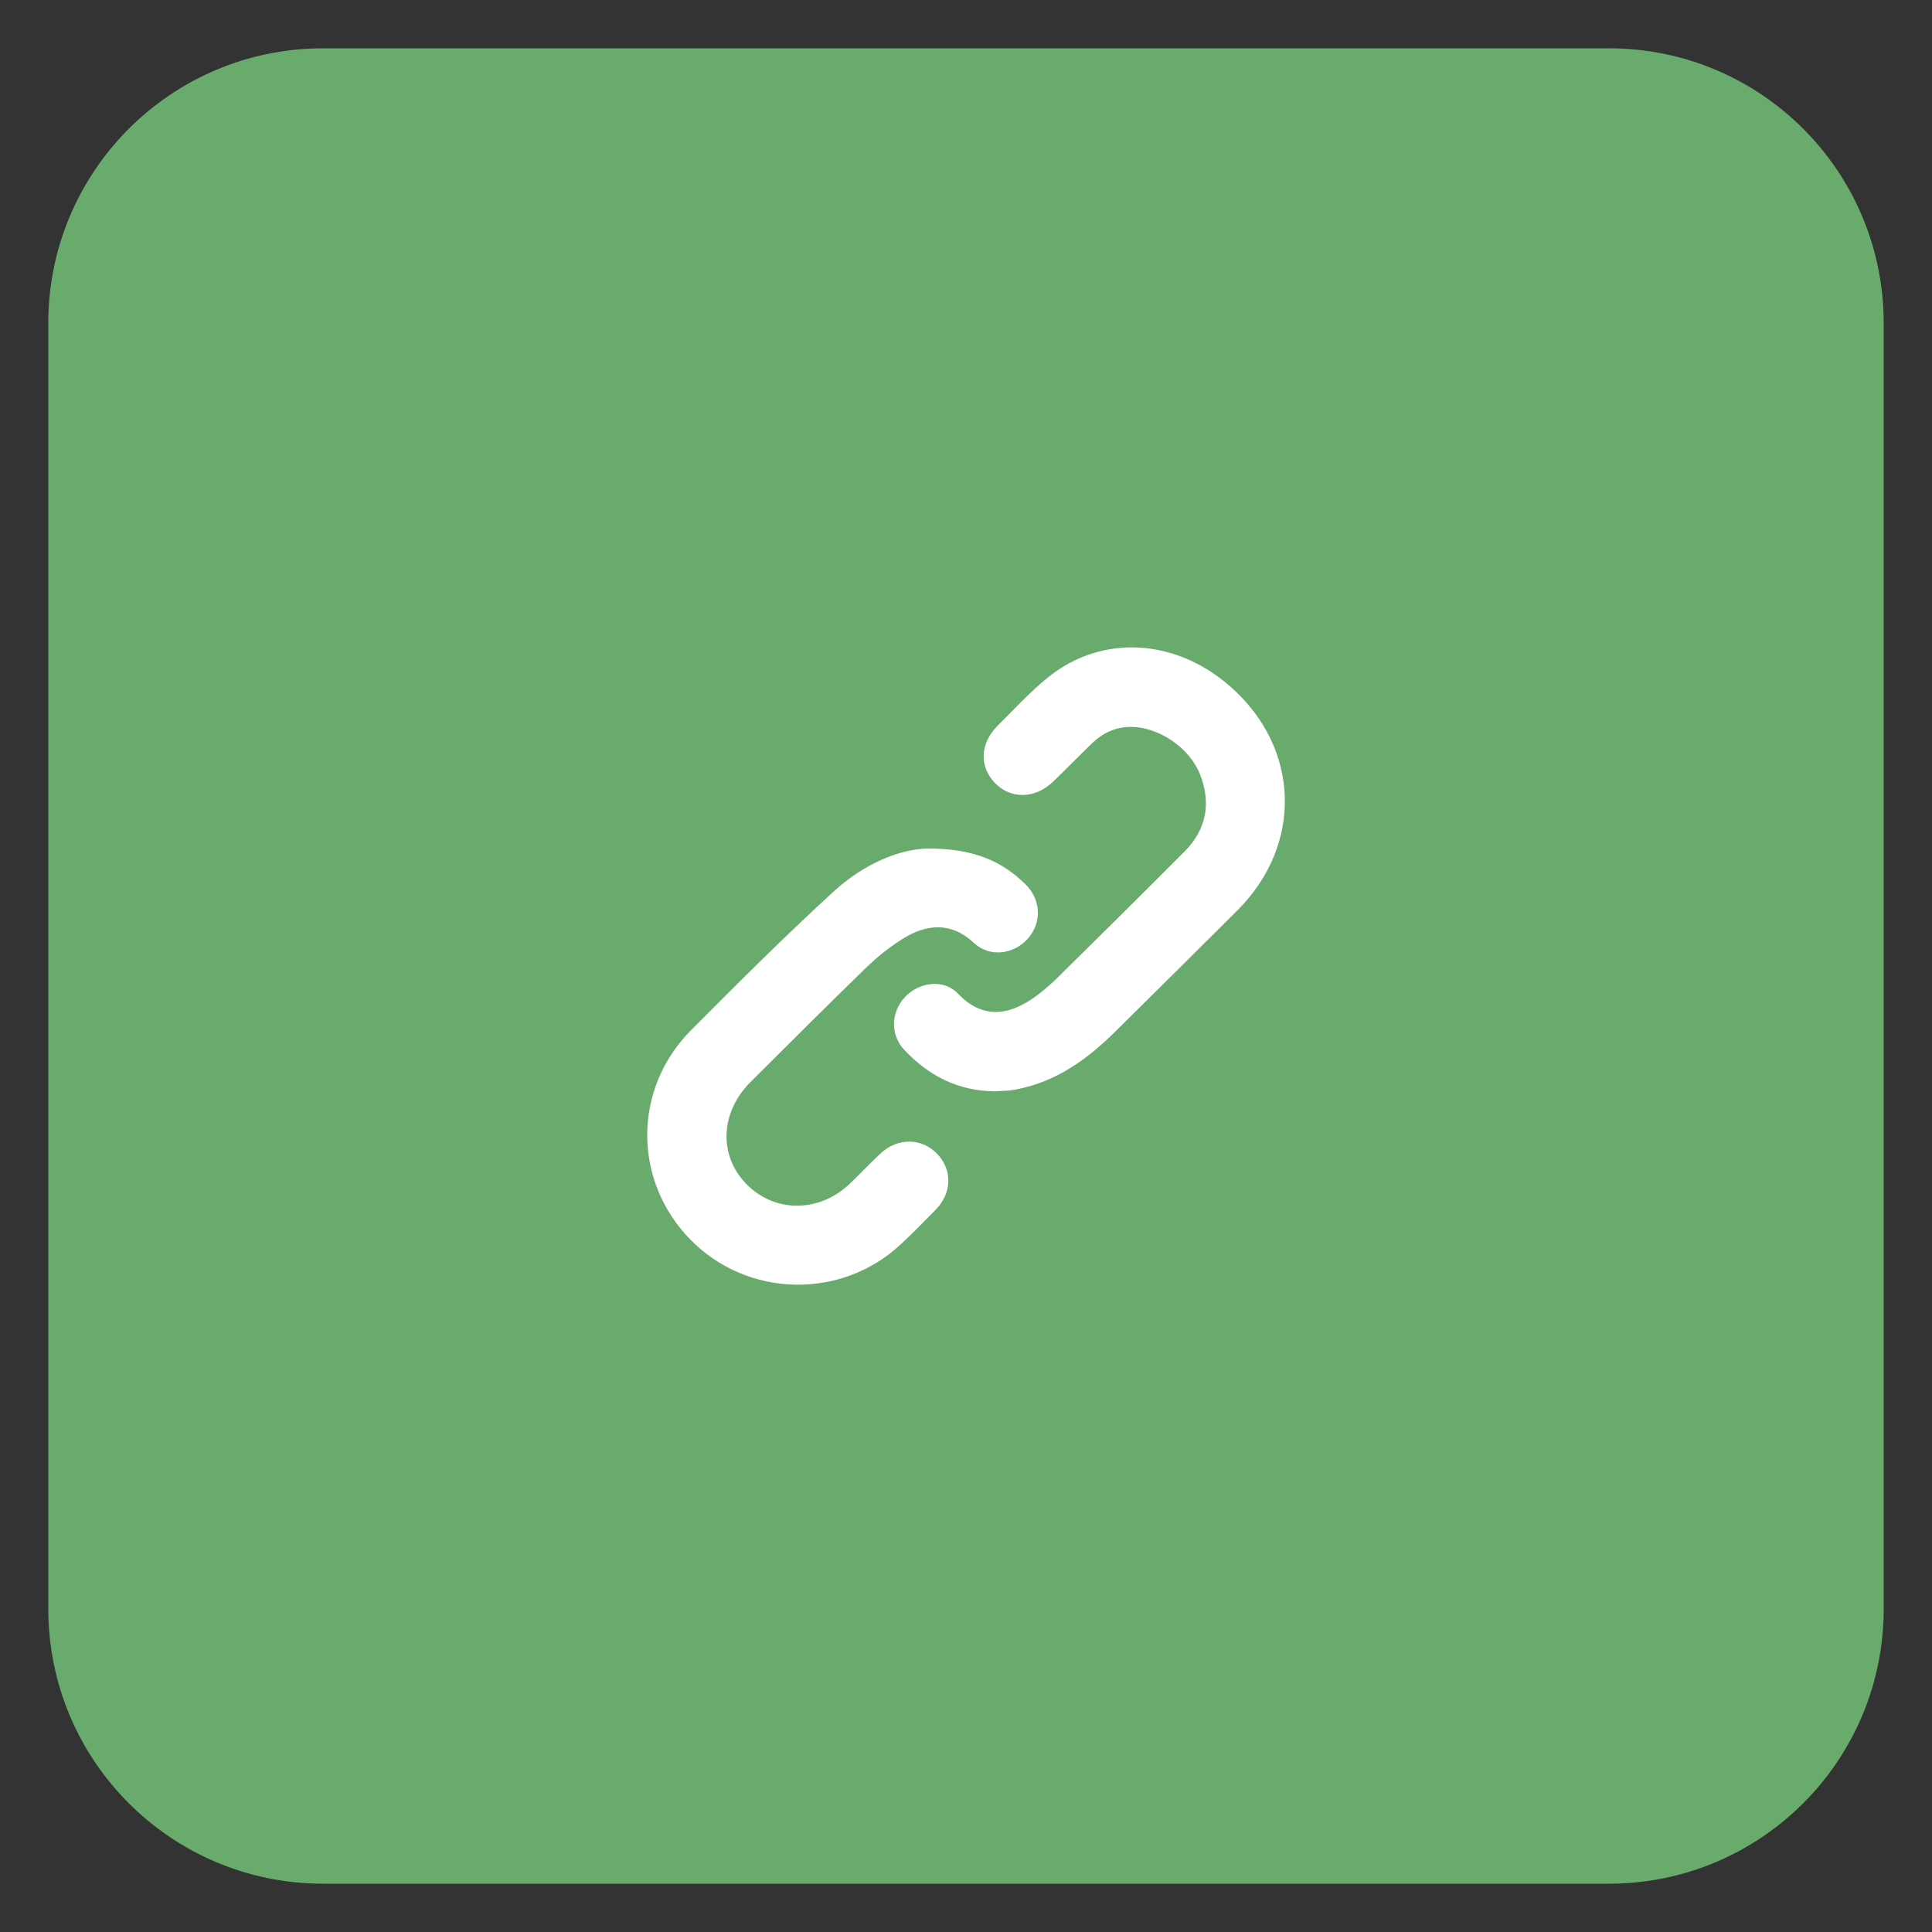
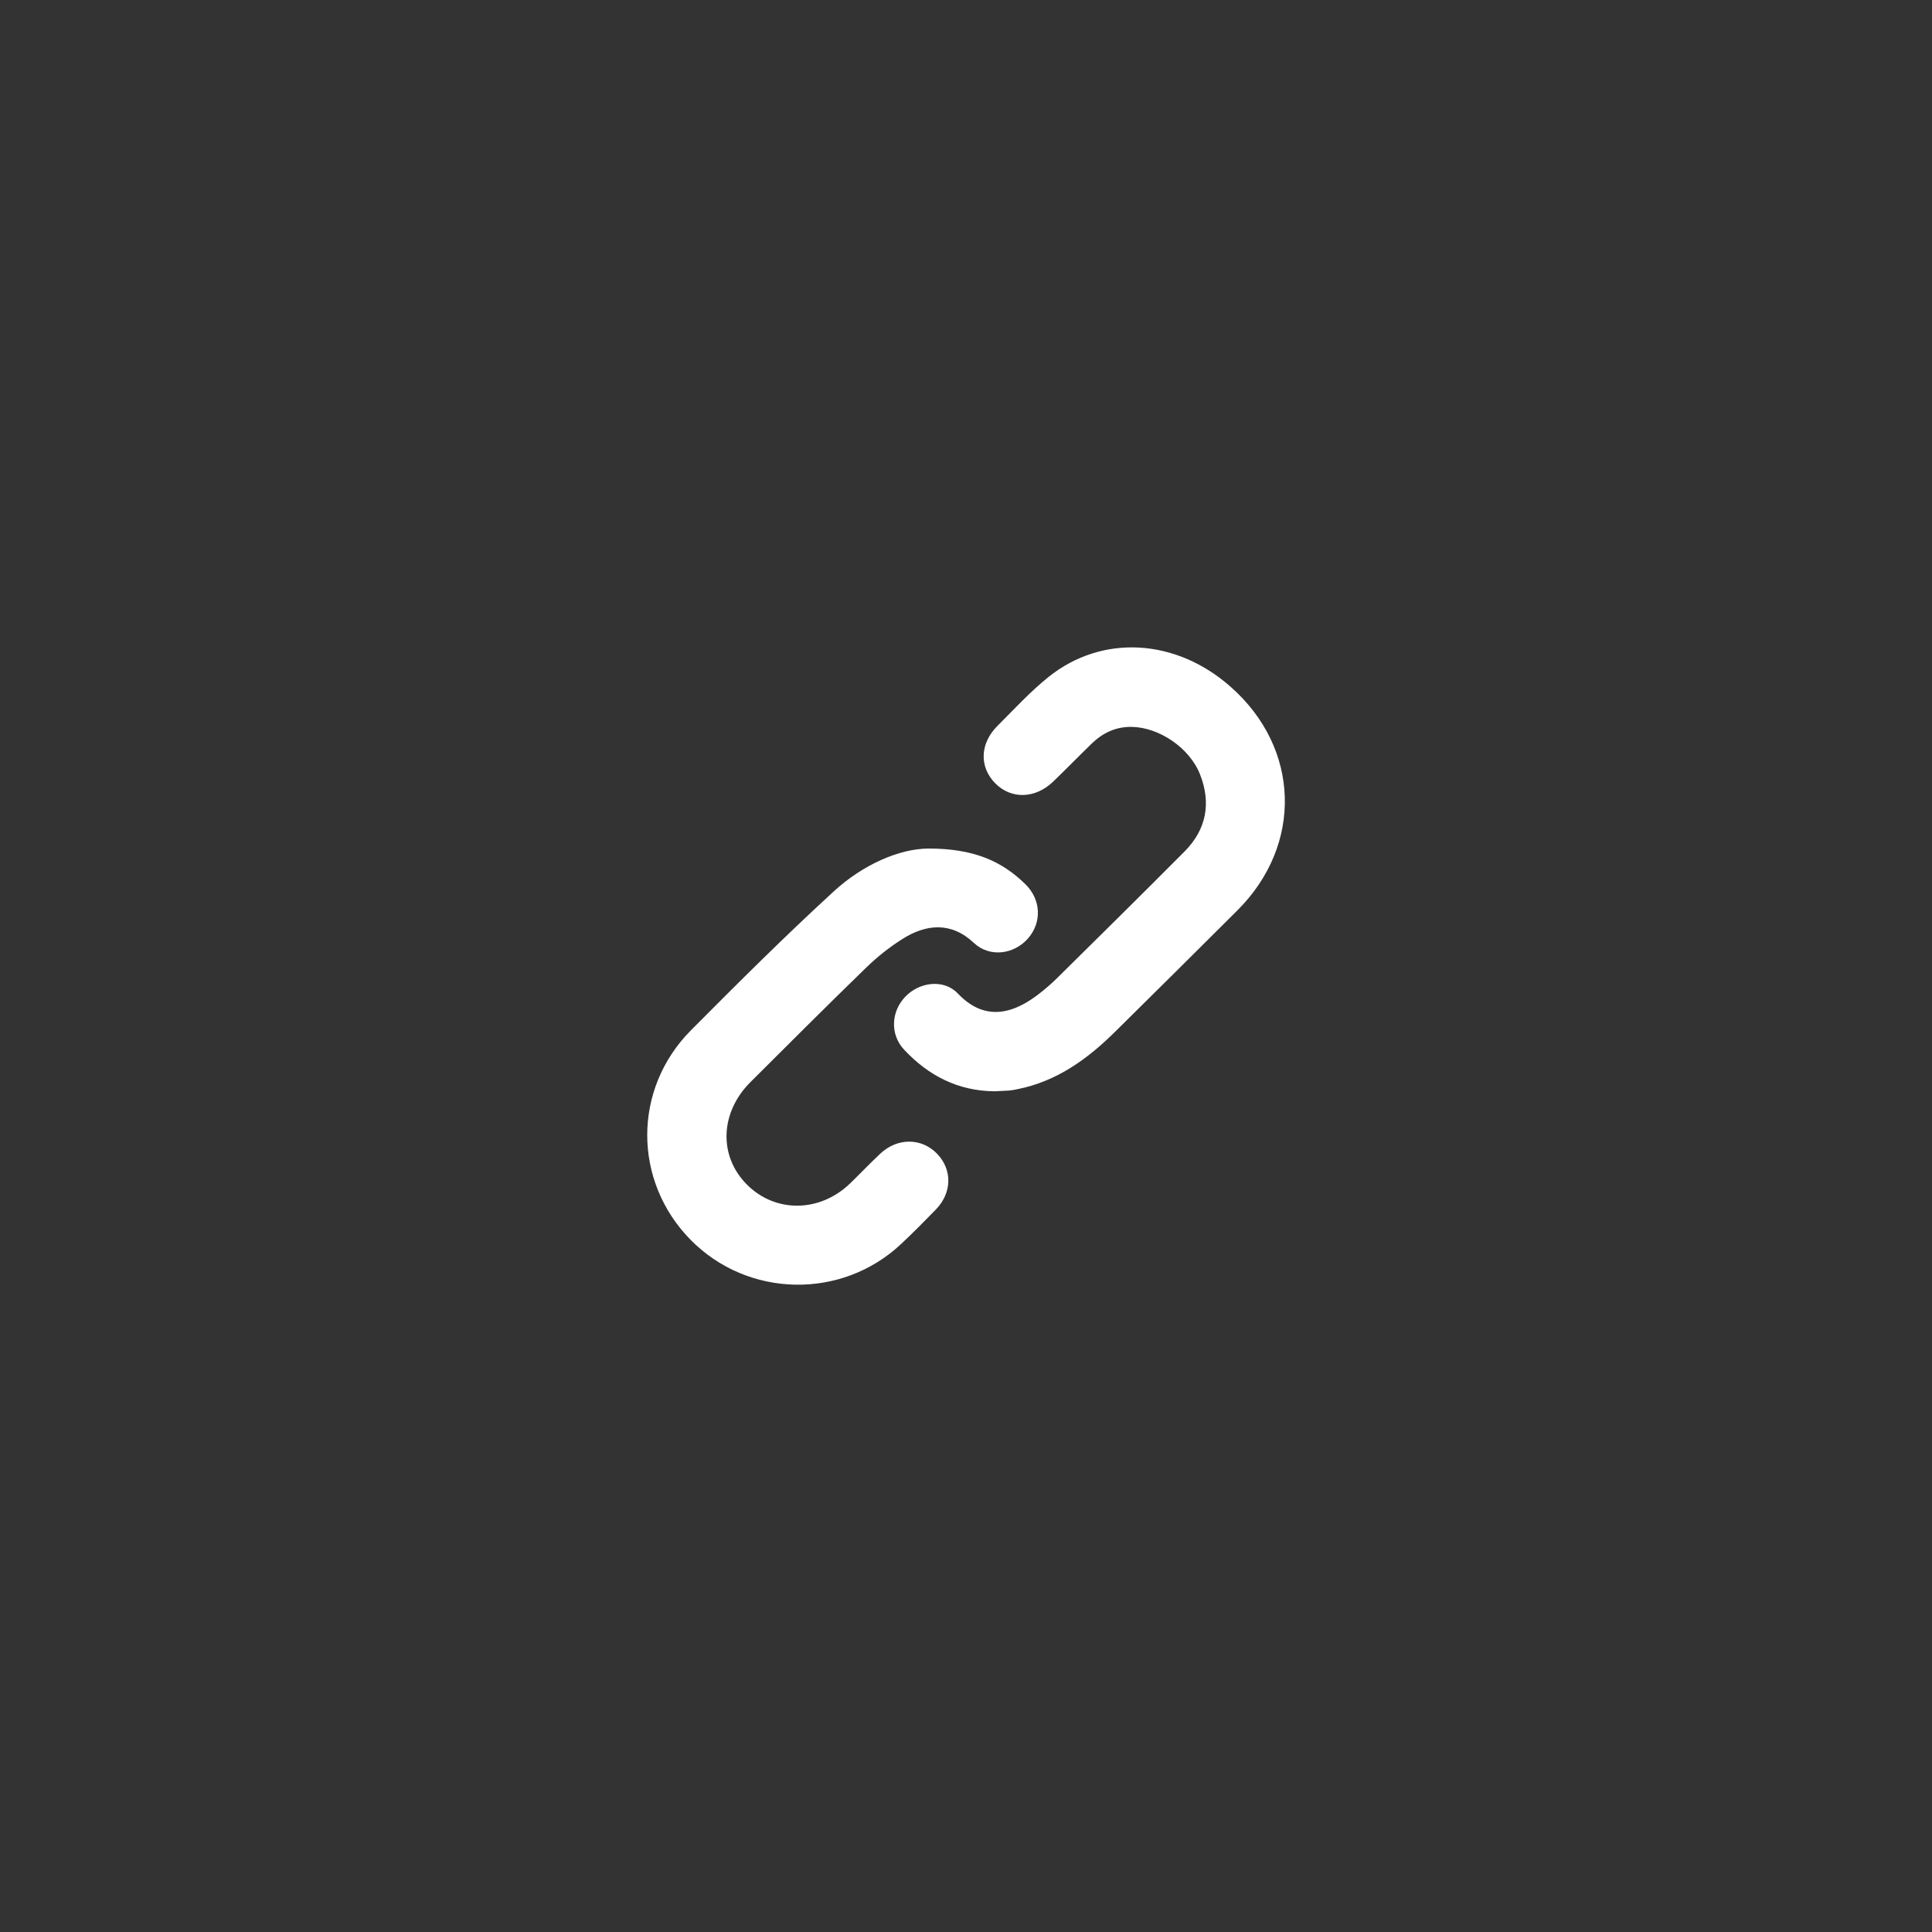
<svg xmlns="http://www.w3.org/2000/svg" version="1.1" id="圖層_1" x="0px" y="0px" width="40px" height="40px" viewBox="0 0 40 40" enable-background="new 0 0 40 40" xml:space="preserve">
  <rect x="0" y="0" width="40" height="40" fill="#333333" stroke="none" />
-   <path fill="#68AB6D" stroke="#68AB6D" stroke-miterlimit="10" d="M38.5,33.311c0,2.867-2.323,5.189-5.189,5.189H6.689  c-2.866,0-5.189-2.322-5.189-5.189V6.689C1.5,3.823,3.823,1.5,6.689,1.5h26.622c2.866,0,5.189,2.323,5.189,5.189V33.311z" />
  <g>
    <path fill="#FFFFFF" d="M20.591,22.594c-0.758-0.007-1.368-0.324-1.87-0.859c-0.296-0.313-0.275-0.789,0.021-1.098   c0.292-0.307,0.798-0.375,1.091-0.066c0.591,0.623,1.208,0.382,1.714-0.022c0.114-0.091,0.225-0.187,0.329-0.289   c0.886-0.875,1.772-1.749,2.651-2.633c0.449-0.453,0.552-0.997,0.32-1.59c-0.217-0.556-0.854-0.983-1.426-0.988   c-0.318-0.002-0.584,0.122-0.811,0.339c-0.271,0.263-0.534,0.533-0.807,0.796c-0.369,0.354-0.865,0.368-1.195,0.036   c-0.336-0.338-0.324-0.824,0.043-1.191c0.347-0.346,0.68-0.711,1.061-1.016c1.115-0.89,2.641-0.793,3.771,0.21   c1.437,1.27,1.496,3.266,0.139,4.622c-0.846,0.844-1.691,1.683-2.542,2.523c-0.57,0.563-1.205,1.021-2.013,1.182   c-0.059,0.014-0.117,0.023-0.178,0.029C20.79,22.585,20.688,22.588,20.591,22.594z" />
    <path fill="#FFFFFF" d="M19.217,17.568c0.946-0.001,1.526,0.262,2.012,0.738c0.323,0.316,0.346,0.783,0.061,1.116   c-0.288,0.338-0.799,0.41-1.128,0.099c-0.47-0.442-0.989-0.391-1.482-0.078c-0.266,0.168-0.519,0.369-0.745,0.589   c-0.807,0.782-1.602,1.579-2.398,2.372c-0.63,0.63-0.662,1.525-0.079,2.115c0.591,0.599,1.515,0.59,2.146-0.021   c0.21-0.203,0.411-0.416,0.624-0.615c0.355-0.333,0.858-0.327,1.176,0.007c0.316,0.33,0.307,0.807-0.029,1.153   c-0.233,0.24-0.47,0.479-0.713,0.707c-1.233,1.164-3.181,1.125-4.368-0.085c-1.19-1.214-1.197-3.117,0.011-4.334   c0.968-0.974,1.941-1.944,2.953-2.872C17.867,17.898,18.617,17.574,19.217,17.568z" />
  </g>
</svg>